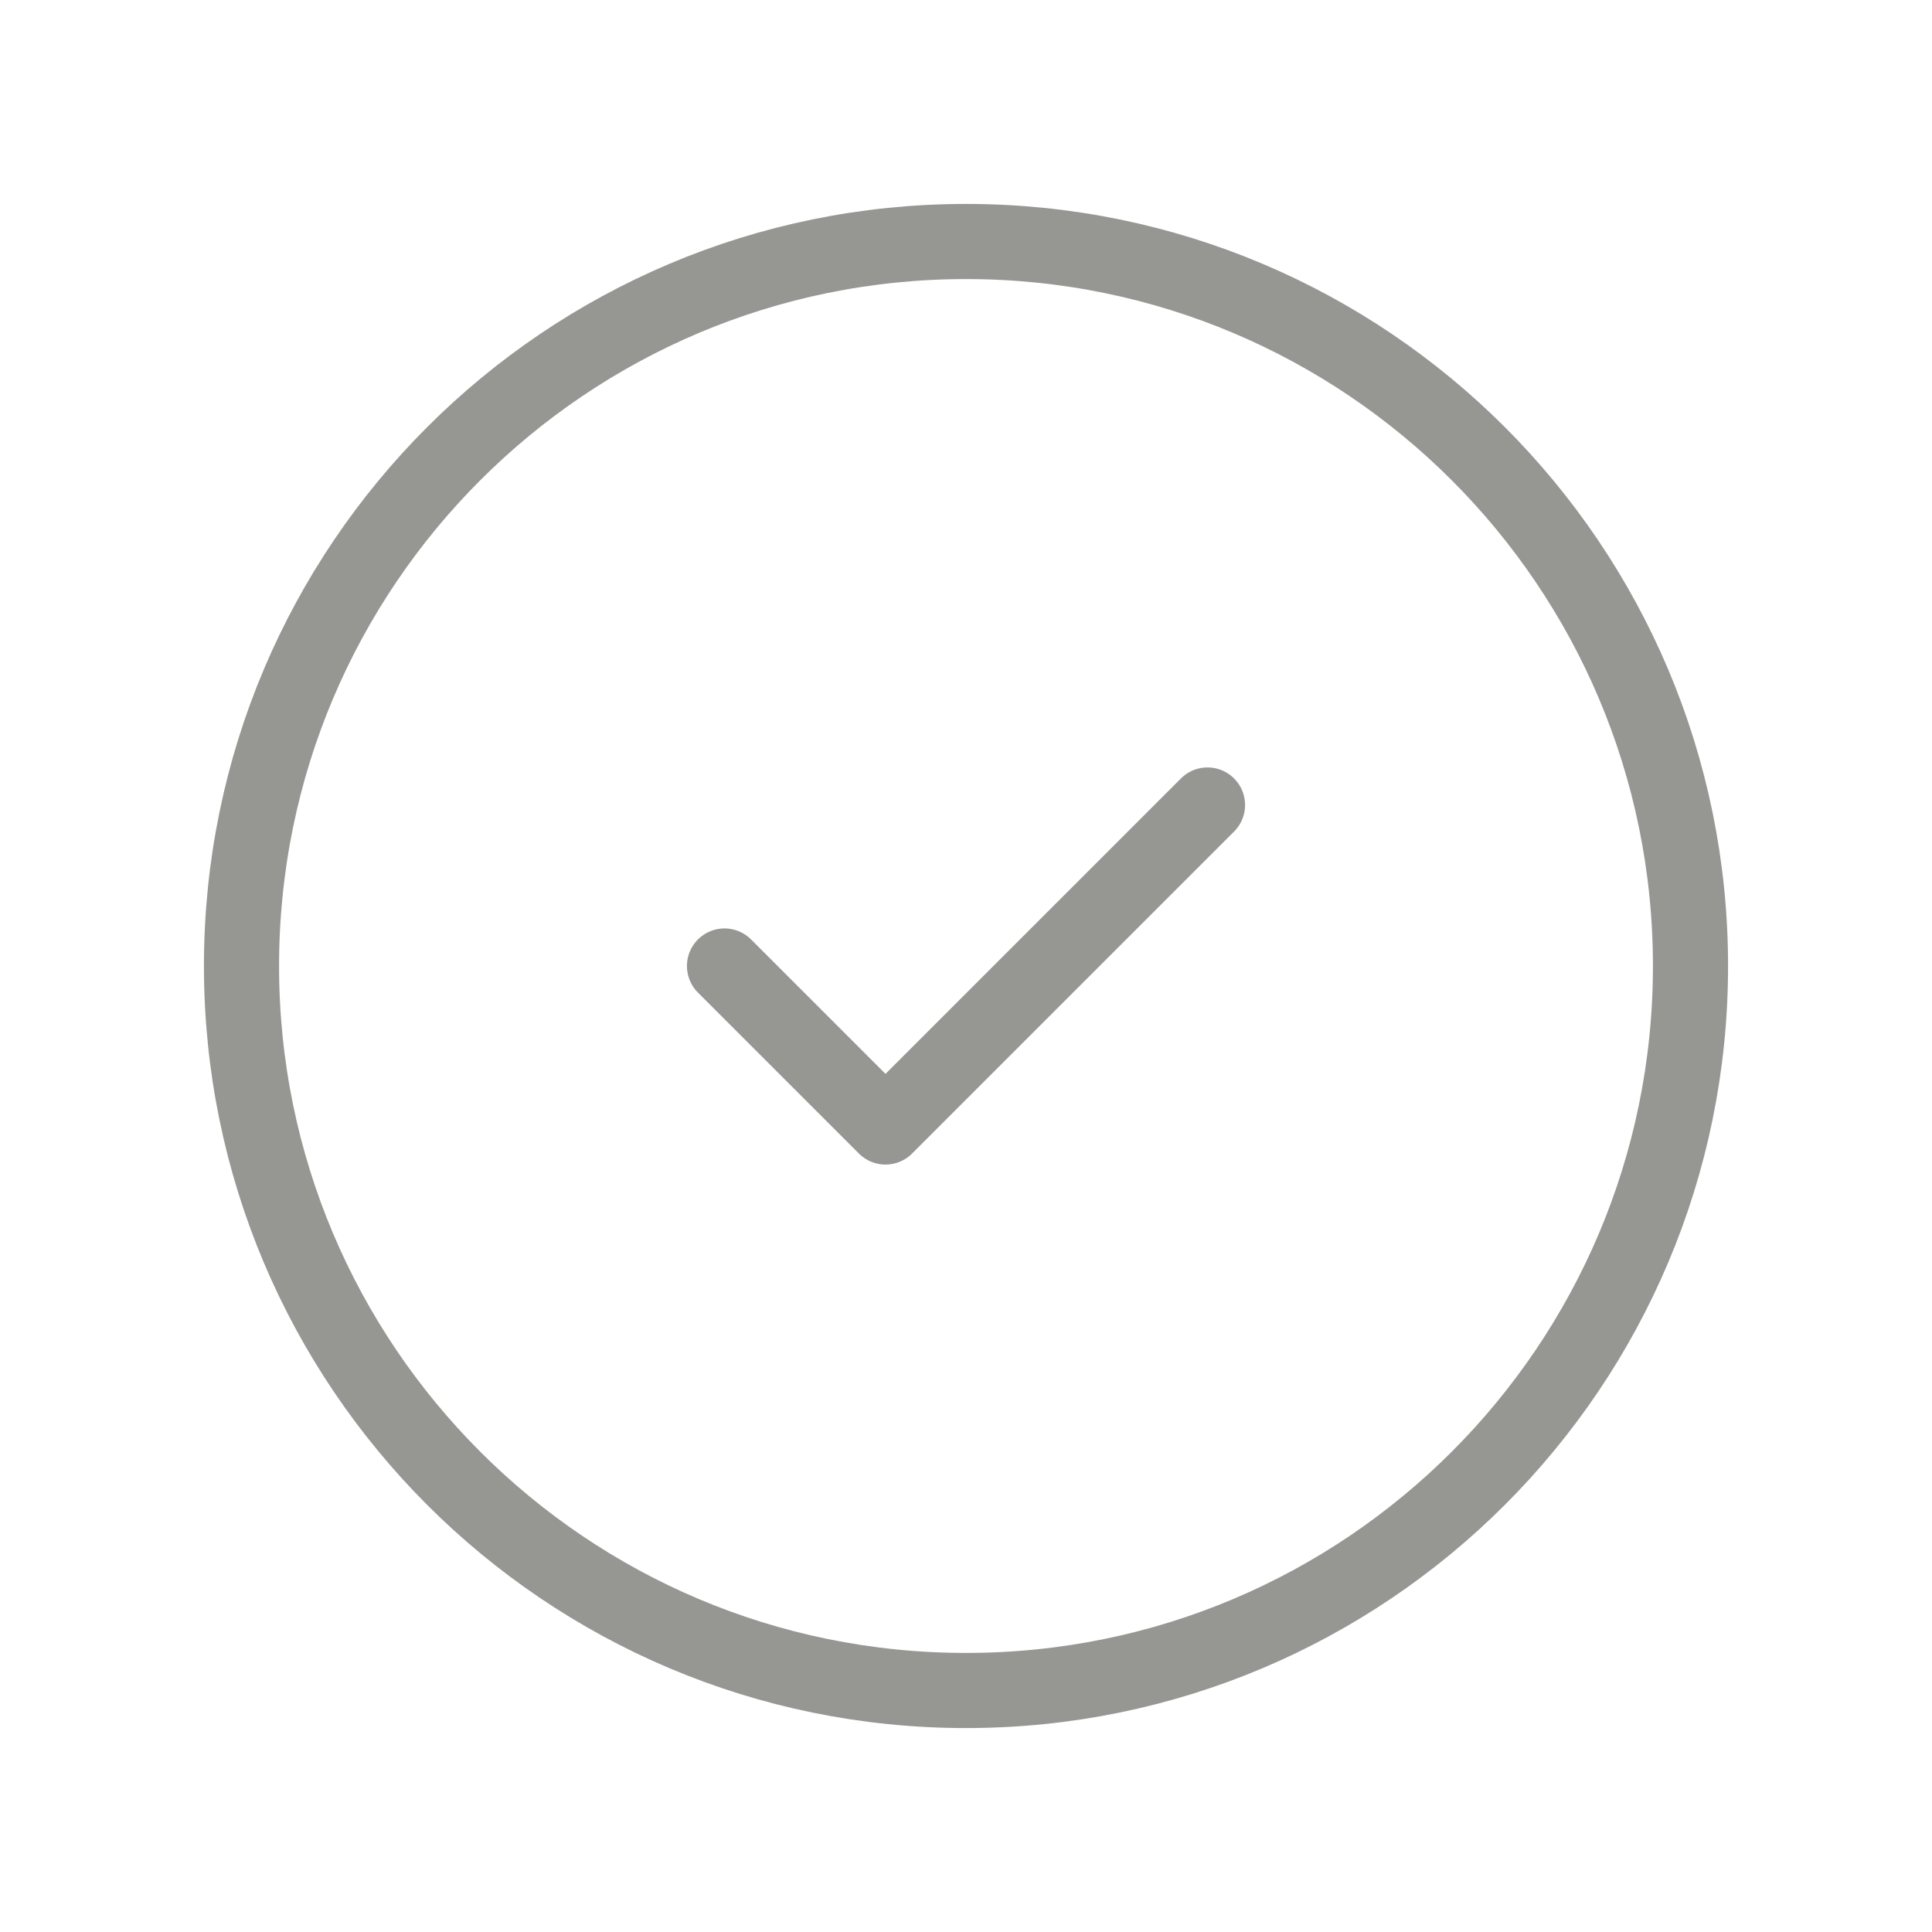
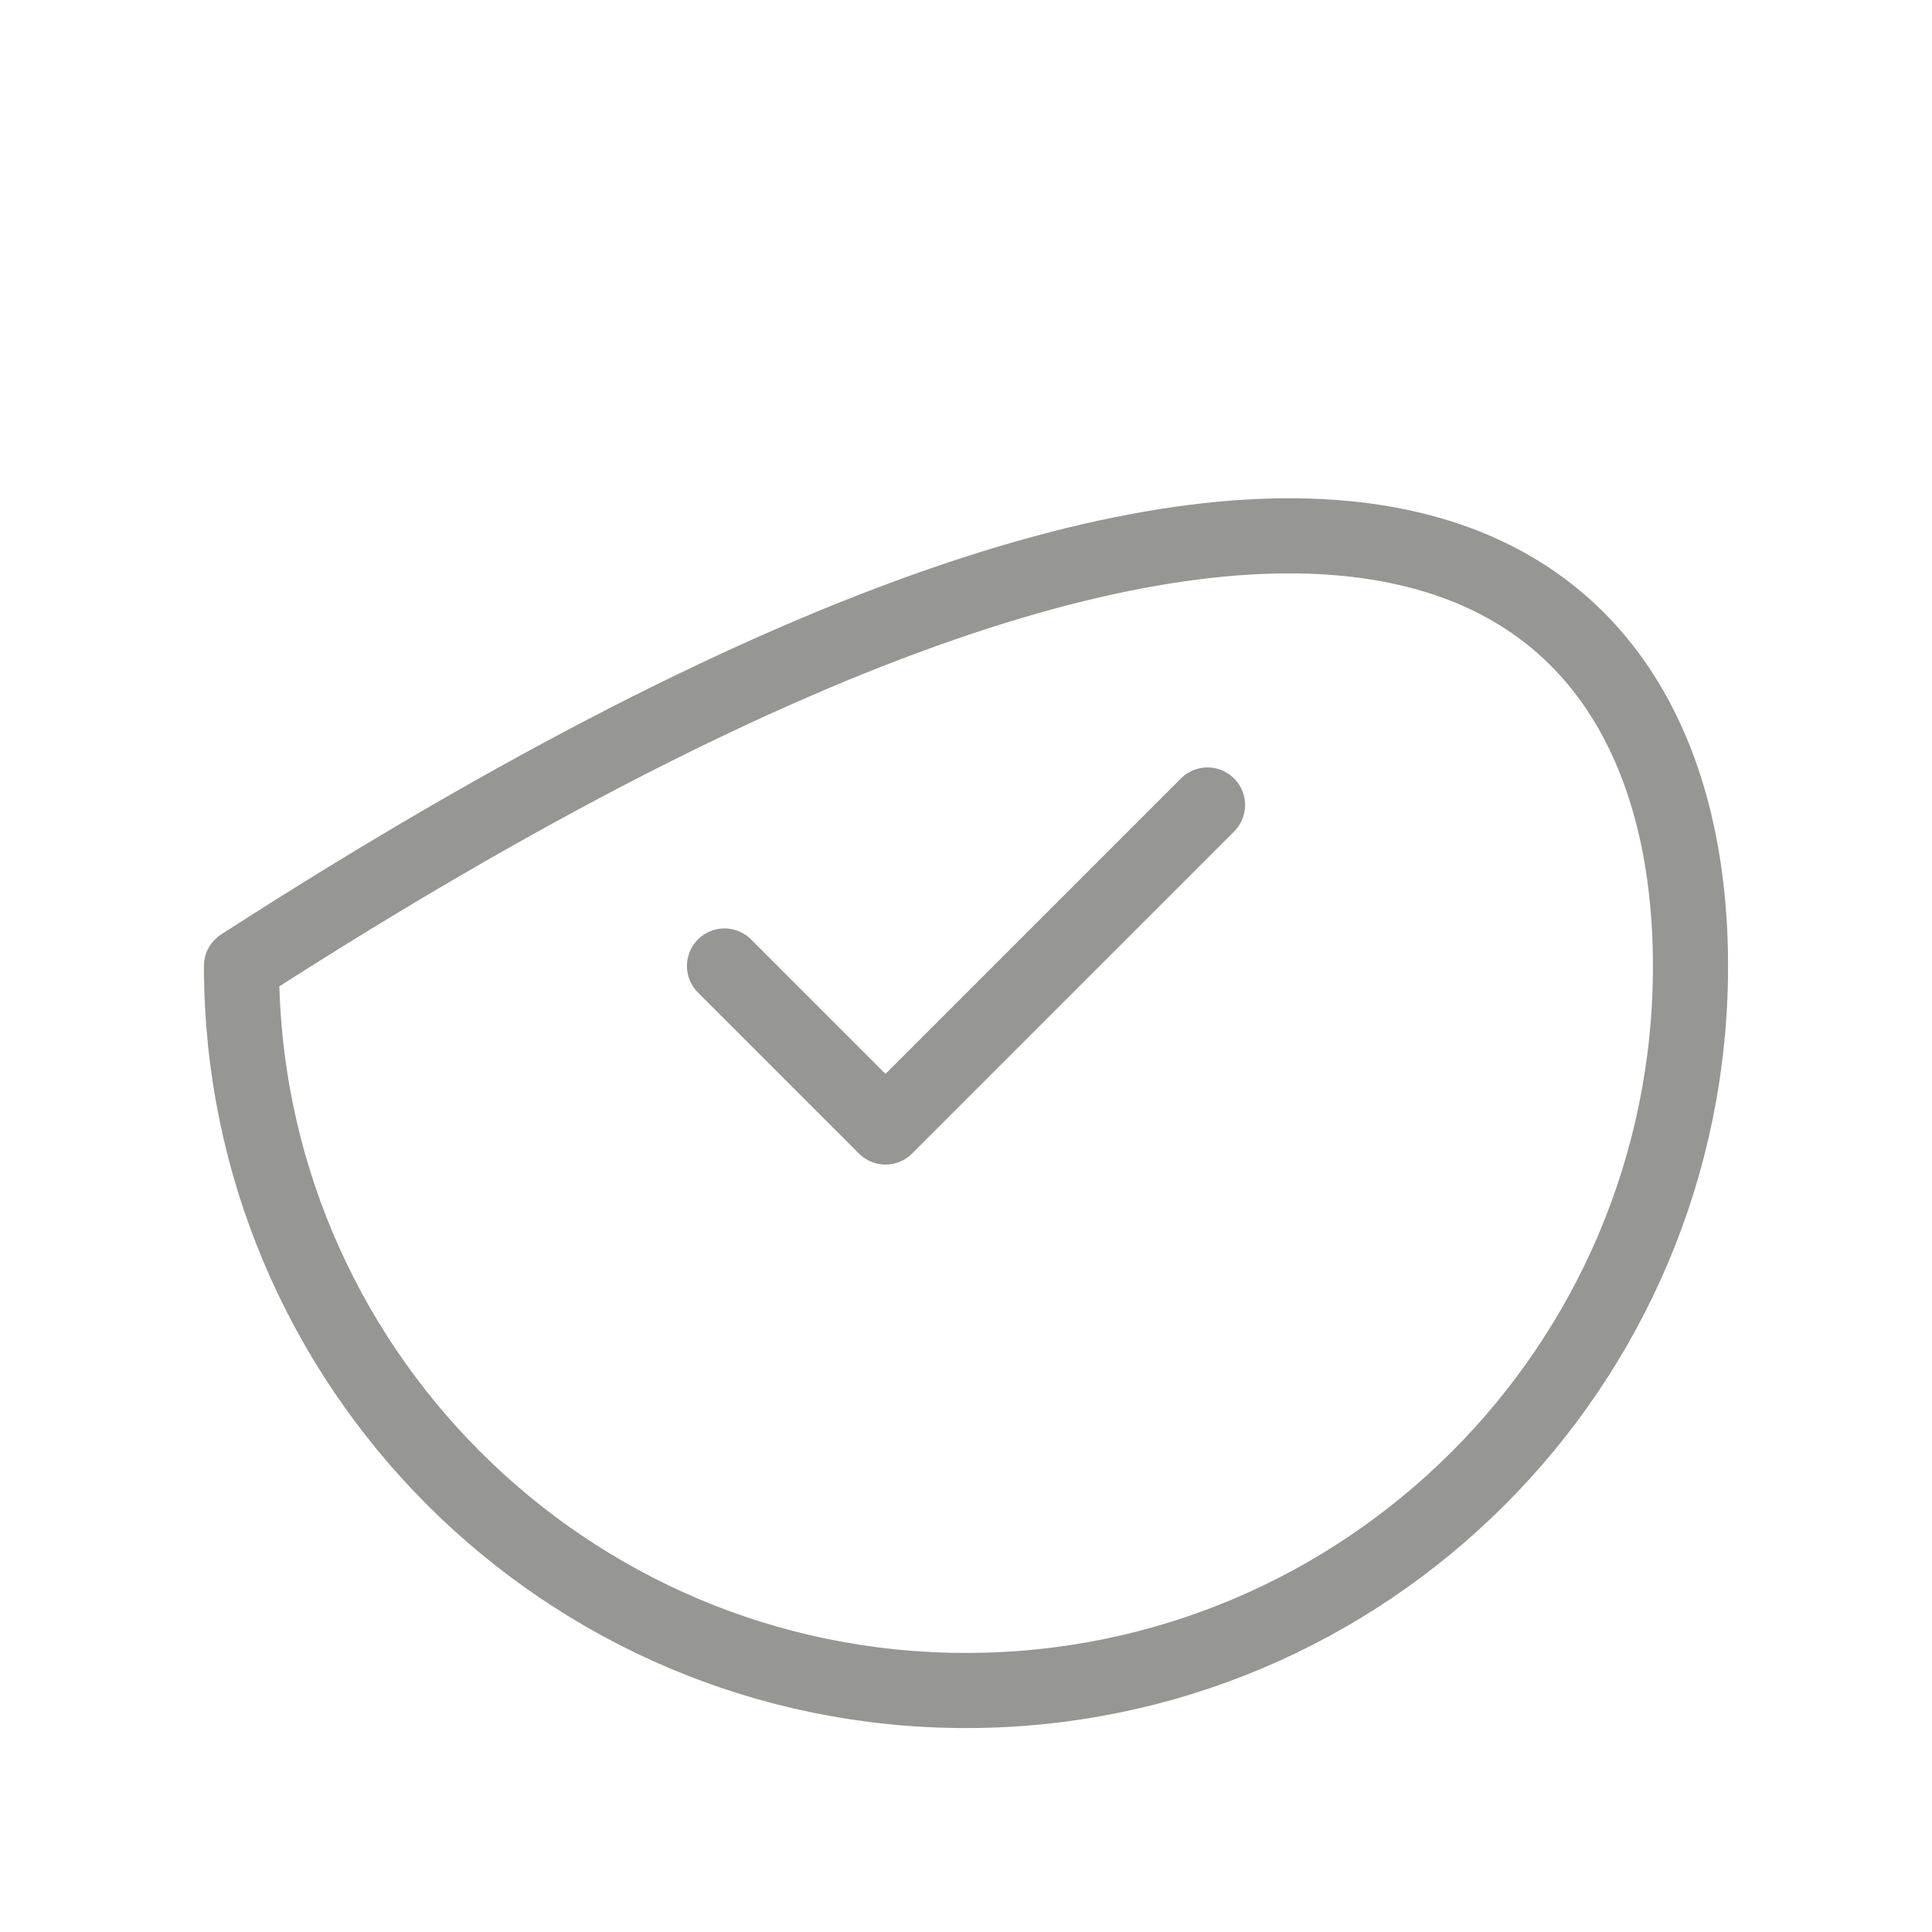
<svg xmlns="http://www.w3.org/2000/svg" width="36" height="36" viewBox="0 0 36 36" fill="none">
  <g opacity="0.5">
-     <path d="M22.5 15L16.5 21L13.5 18M18 31.5C10.544 31.5 4.5 25.456 4.5 18C4.5 10.544 10.544 4.5 18 4.5C25.456 4.5 31.5 10.544 31.5 18C31.5 25.456 25.456 31.5 18 31.5Z" stroke="#2E2E27" stroke-width="1.4" stroke-linecap="round" stroke-linejoin="round" />
+     <path d="M22.5 15L16.5 21L13.5 18M18 31.5C10.544 31.5 4.5 25.456 4.5 18C25.456 4.5 31.5 10.544 31.5 18C31.5 25.456 25.456 31.5 18 31.5Z" stroke="#2E2E27" stroke-width="1.4" stroke-linecap="round" stroke-linejoin="round" />
  </g>
</svg>